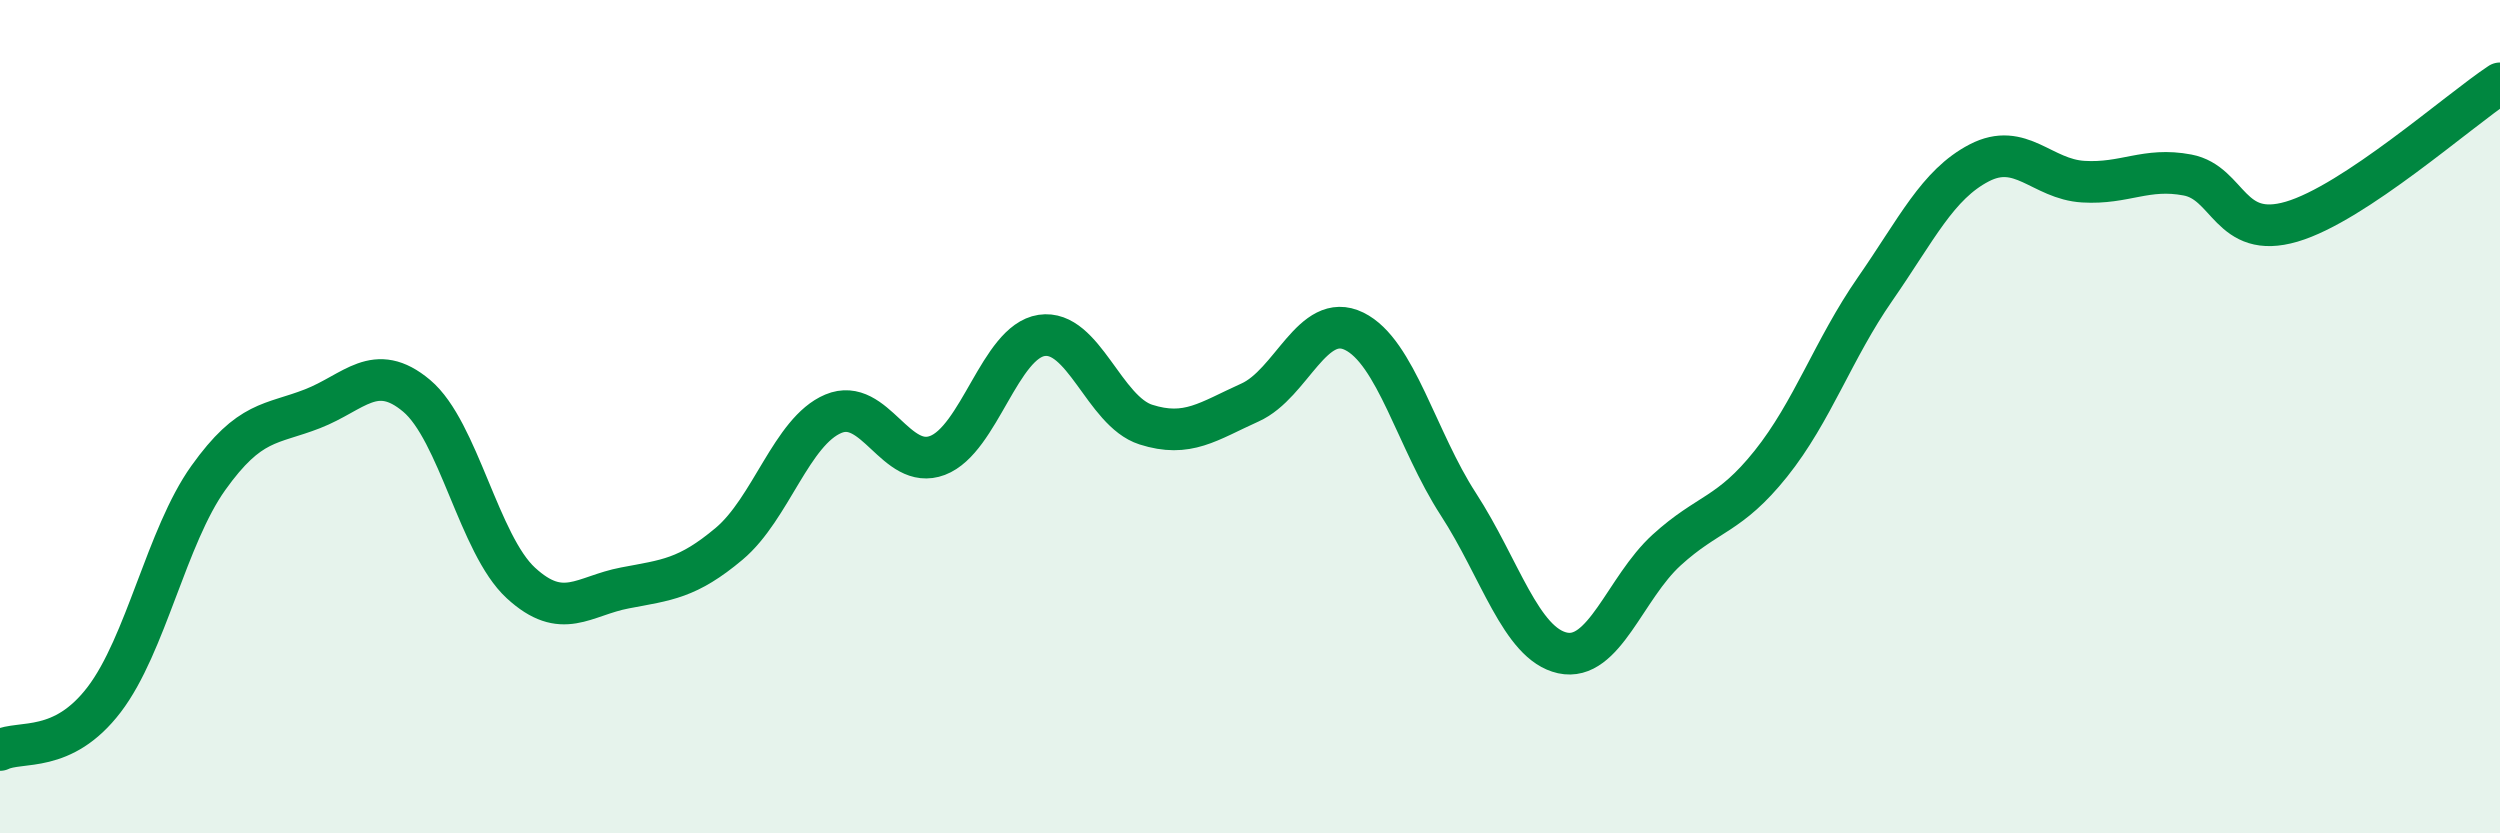
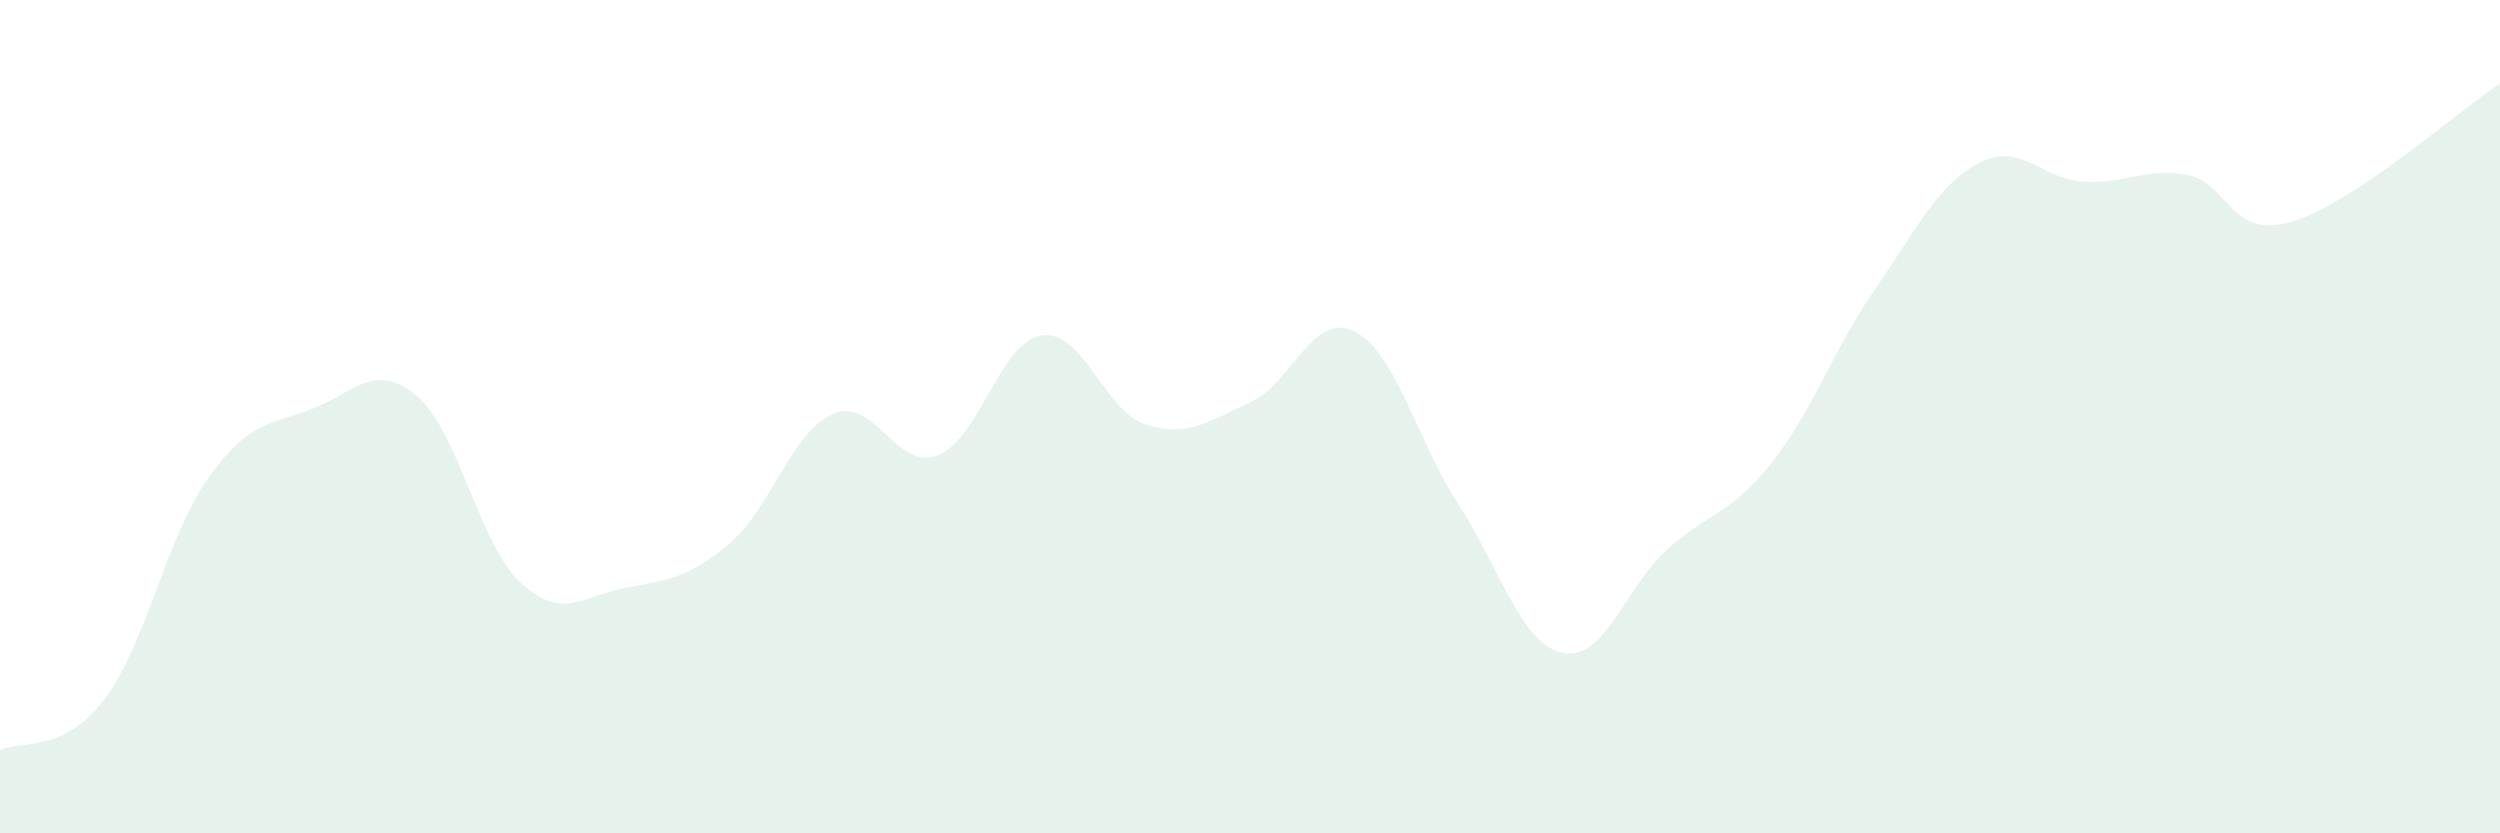
<svg xmlns="http://www.w3.org/2000/svg" width="60" height="20" viewBox="0 0 60 20">
  <path d="M 0,18 C 0.5,17.76 1.5,18.1 2.5,16.79 C 3.5,15.48 4,12.87 5,11.47 C 6,10.07 6.5,10.2 7.5,9.81 C 8.5,9.42 9,8.66 10,9.5 C 11,10.34 11.5,13.07 12.5,13.99 C 13.5,14.91 14,14.3 15,14.11 C 16,13.92 16.5,13.89 17.5,13.05 C 18.5,12.21 19,10.35 20,9.93 C 21,9.51 21.5,11.31 22.5,10.93 C 23.5,10.55 24,8.2 25,8.05 C 26,7.9 26.5,9.87 27.5,10.19 C 28.5,10.51 29,10.11 30,9.66 C 31,9.21 31.5,7.46 32.5,7.95 C 33.5,8.44 34,10.56 35,12.1 C 36,13.64 36.5,15.45 37.5,15.67 C 38.5,15.89 39,14.11 40,13.2 C 41,12.29 41.5,12.38 42.5,11.13 C 43.5,9.88 44,8.38 45,6.94 C 46,5.5 46.5,4.43 47.5,3.91 C 48.5,3.39 49,4.3 50,4.36 C 51,4.42 51.5,4.01 52.5,4.2 C 53.5,4.39 53.5,5.76 55,5.32 C 56.5,4.88 59,2.66 60,2L60 20L0 20Z" fill="#008740" opacity="0.1" stroke-linecap="round" stroke-linejoin="round" />
-   <path d="M 0,18 C 0.5,17.76 1.5,18.1 2.5,16.79 C 3.5,15.48 4,12.87 5,11.47 C 6,10.07 6.5,10.2 7.5,9.81 C 8.5,9.42 9,8.66 10,9.5 C 11,10.34 11.5,13.07 12.5,13.99 C 13.5,14.91 14,14.3 15,14.11 C 16,13.92 16.5,13.89 17.5,13.05 C 18.5,12.21 19,10.35 20,9.93 C 21,9.51 21.5,11.31 22.5,10.93 C 23.5,10.55 24,8.2 25,8.05 C 26,7.9 26.5,9.87 27.5,10.19 C 28.5,10.51 29,10.11 30,9.66 C 31,9.21 31.5,7.46 32.5,7.95 C 33.5,8.44 34,10.56 35,12.1 C 36,13.64 36.5,15.45 37.5,15.67 C 38.5,15.89 39,14.11 40,13.2 C 41,12.29 41.5,12.38 42.5,11.13 C 43.5,9.88 44,8.38 45,6.94 C 46,5.5 46.5,4.43 47.5,3.91 C 48.5,3.39 49,4.3 50,4.36 C 51,4.42 51.5,4.01 52.5,4.2 C 53.5,4.39 53.5,5.76 55,5.32 C 56.5,4.88 59,2.66 60,2" stroke="#008740" stroke-width="1" fill="none" stroke-linecap="round" stroke-linejoin="round" />
</svg>